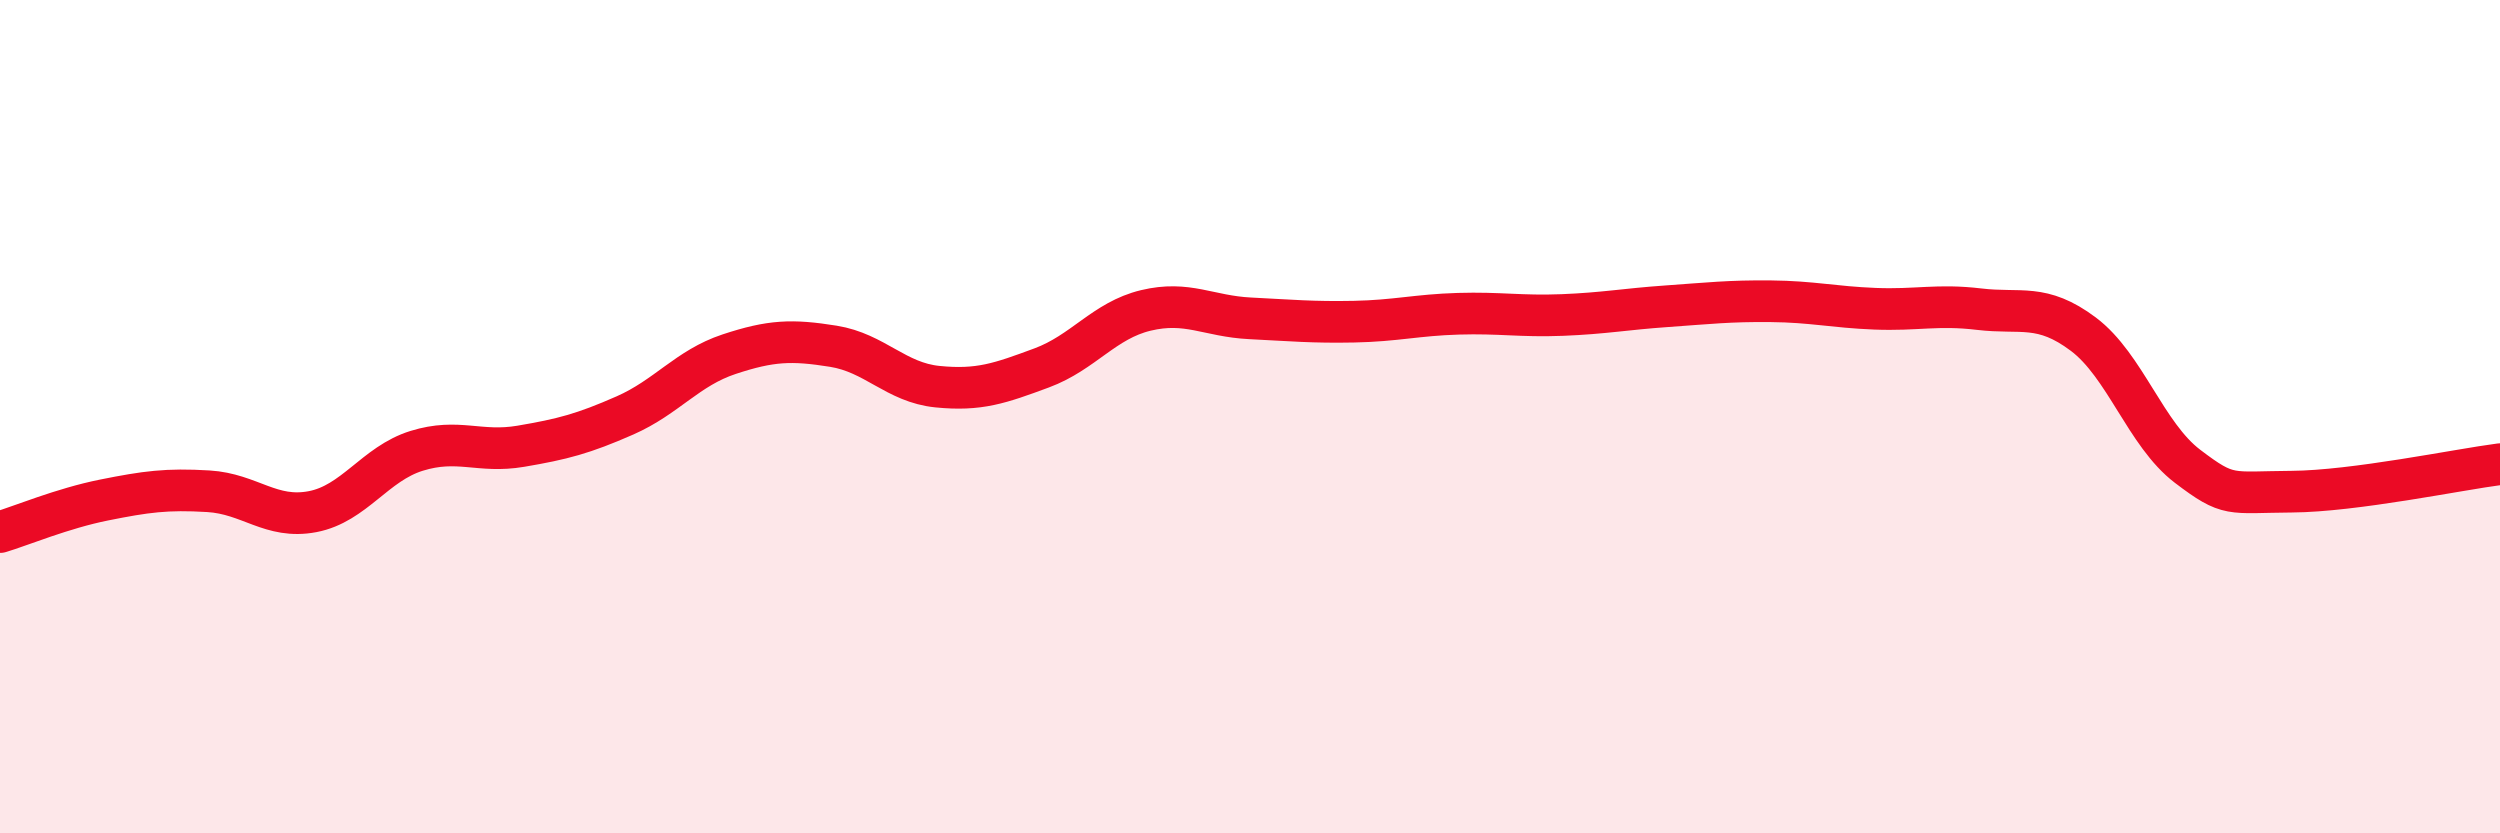
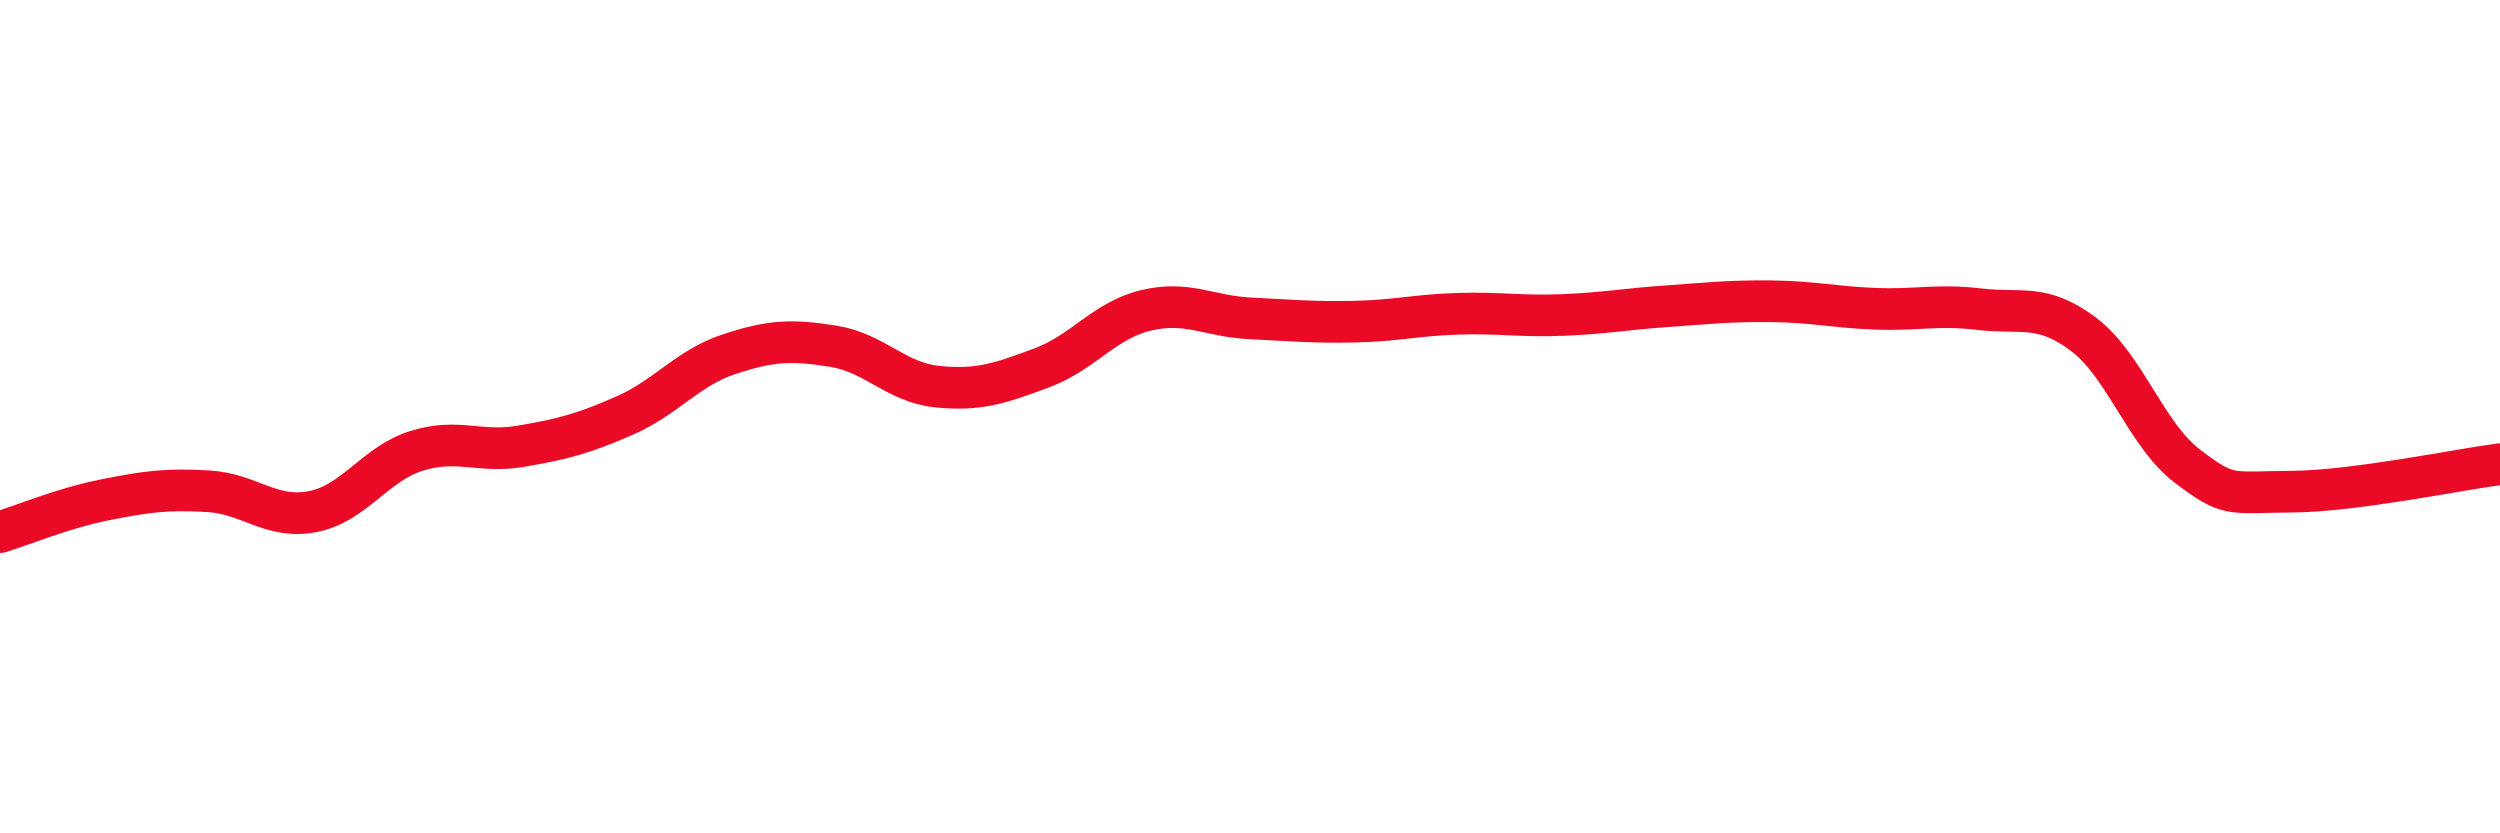
<svg xmlns="http://www.w3.org/2000/svg" width="60" height="20" viewBox="0 0 60 20">
-   <path d="M 0,12.77 C 0.5,12.62 1.5,12.2 2.5,12 C 3.5,11.8 4,11.73 5,11.79 C 6,11.85 6.5,12.47 7.5,12.28 C 8.5,12.09 9,11.13 10,10.82 C 11,10.51 11.5,10.88 12.5,10.71 C 13.5,10.54 14,10.41 15,9.97 C 16,9.53 16.5,8.83 17.5,8.5 C 18.5,8.17 19,8.15 20,8.31 C 21,8.47 21.5,9.18 22.5,9.28 C 23.5,9.38 24,9.2 25,8.83 C 26,8.46 26.5,7.69 27.5,7.45 C 28.5,7.21 29,7.59 30,7.64 C 31,7.69 31.5,7.74 32.5,7.72 C 33.5,7.7 34,7.56 35,7.53 C 36,7.5 36.5,7.6 37.5,7.56 C 38.5,7.52 39,7.42 40,7.35 C 41,7.28 41.5,7.22 42.5,7.23 C 43.5,7.24 44,7.37 45,7.41 C 46,7.45 46.5,7.3 47.5,7.42 C 48.5,7.54 49,7.27 50,8.02 C 51,8.77 51.5,10.43 52.5,11.19 C 53.5,11.95 53.5,11.81 55,11.8 C 56.5,11.79 59,11.27 60,11.14L60 20L0 20Z" fill="#EB0A25" opacity="0.1" stroke-linecap="round" stroke-linejoin="round" />
  <path d="M 0,12.77 C 0.5,12.62 1.5,12.2 2.5,12 C 3.5,11.8 4,11.73 5,11.79 C 6,11.85 6.5,12.47 7.5,12.28 C 8.5,12.09 9,11.13 10,10.82 C 11,10.51 11.5,10.88 12.5,10.71 C 13.5,10.54 14,10.41 15,9.97 C 16,9.53 16.5,8.83 17.5,8.5 C 18.5,8.17 19,8.15 20,8.31 C 21,8.47 21.5,9.18 22.5,9.28 C 23.5,9.38 24,9.2 25,8.83 C 26,8.46 26.5,7.69 27.5,7.45 C 28.5,7.21 29,7.59 30,7.64 C 31,7.69 31.5,7.74 32.5,7.72 C 33.5,7.7 34,7.56 35,7.53 C 36,7.5 36.5,7.6 37.5,7.56 C 38.5,7.52 39,7.42 40,7.35 C 41,7.28 41.5,7.22 42.5,7.23 C 43.5,7.24 44,7.37 45,7.41 C 46,7.45 46.5,7.3 47.5,7.42 C 48.5,7.54 49,7.27 50,8.02 C 51,8.77 51.5,10.43 52.5,11.19 C 53.5,11.95 53.5,11.81 55,11.8 C 56.5,11.79 59,11.27 60,11.14" stroke="#EB0A25" stroke-width="1" fill="none" stroke-linecap="round" stroke-linejoin="round" />
</svg>